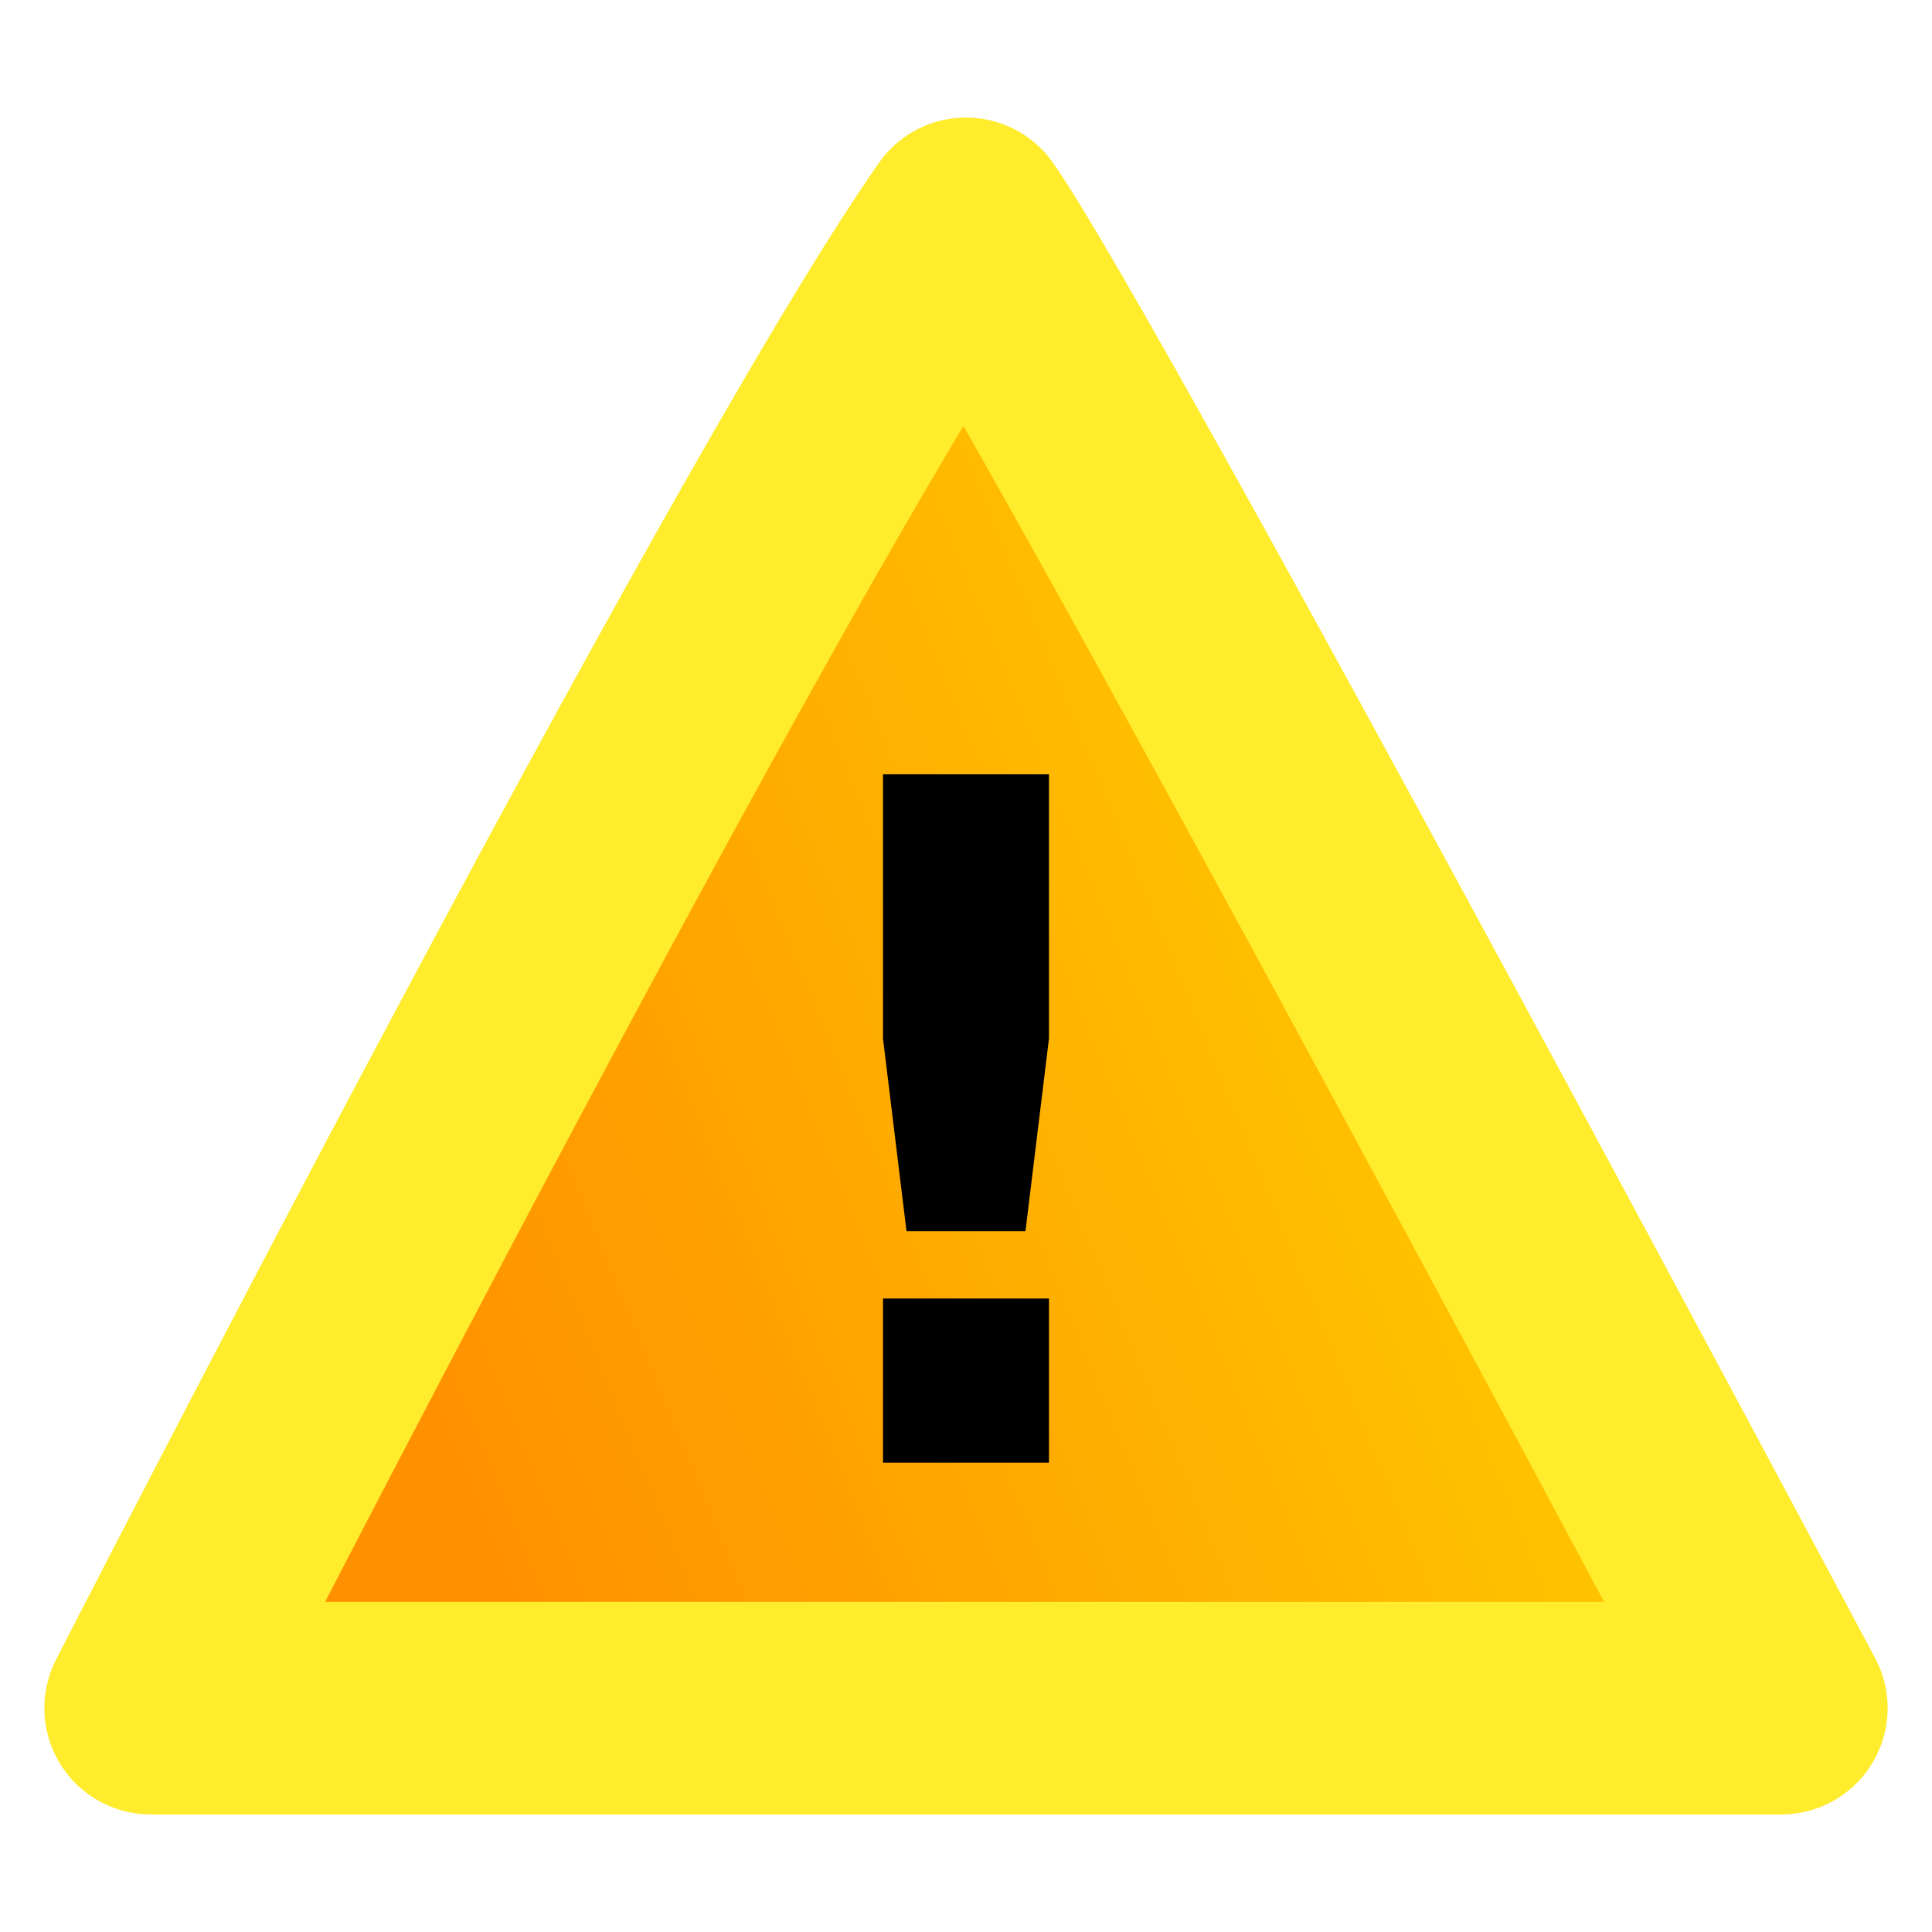
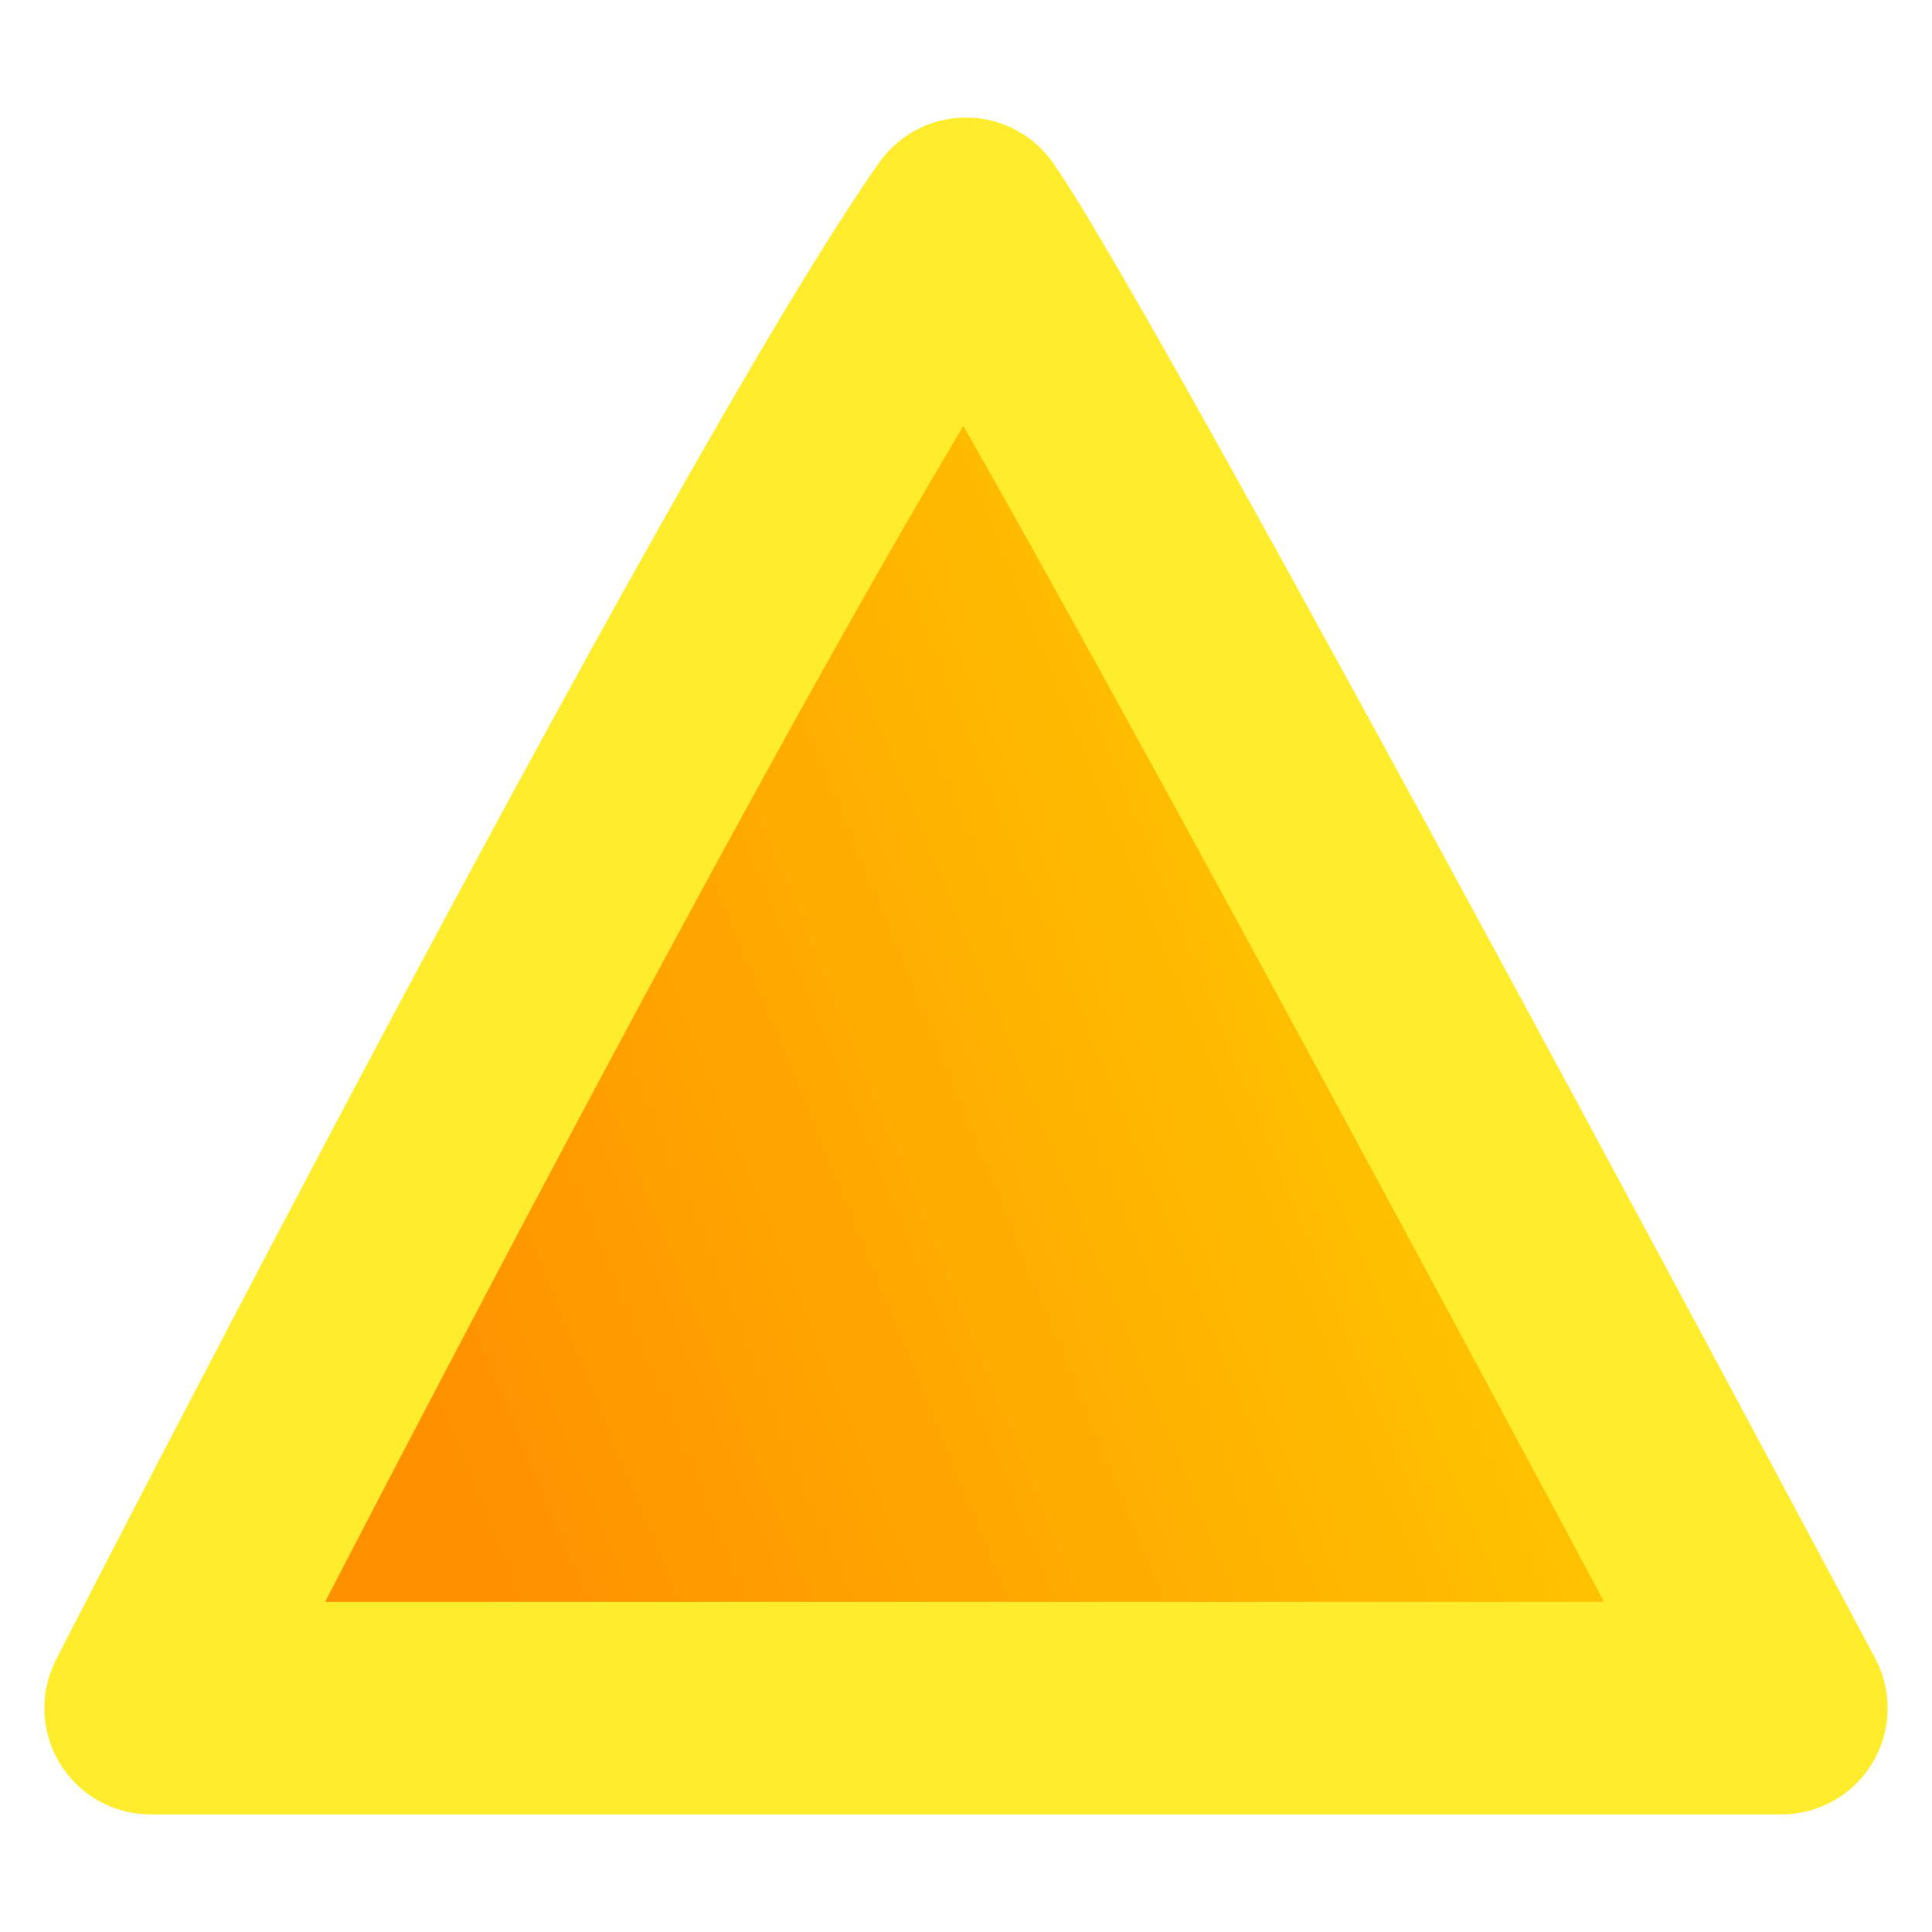
<svg xmlns="http://www.w3.org/2000/svg" xmlns:ns1="http://www.inkscape.org/namespaces/inkscape" xmlns:ns2="http://sodipodi.sourceforge.net/DTD/sodipodi-0.dtd" xmlns:xlink="http://www.w3.org/1999/xlink" width="512" height="512" viewBox="0 0 135.467 135.467" version="1.1" id="svg5" ns1:version="1.1.1 (3bf5ae0d25, 2021-09-20)" ns2:docname="warning-sign.svg">
  <ns2:namedview id="namedview7" pagecolor="#ffffff" bordercolor="#666666" borderopacity="1.0" ns1:pageshadow="2" ns1:pageopacity="0.0" ns1:pagecheckerboard="0" ns1:document-units="mm" showgrid="false" units="px" ns1:zoom="0.37059484" ns1:cx="311.66111" ns1:cy="640.86159" ns1:window-width="1920" ns1:window-height="1017" ns1:window-x="-8" ns1:window-y="-8" ns1:window-maximized="1" ns1:current-layer="layer1" />
  <defs id="defs2">
    <linearGradient ns1:collect="always" id="linearGradient18996">
      <stop style="stop-color:#ffcc00;stop-opacity:1" offset="0" id="stop18992" />
      <stop style="stop-color:#ff9000;stop-opacity:1" offset="1" id="stop18994" />
    </linearGradient>
    <linearGradient ns1:collect="always" xlink:href="#linearGradient18996" id="linearGradient18998" x1="105.919" y1="58.452" x2="25.621" y2="91.294" gradientUnits="userSpaceOnUse" />
  </defs>
  <g ns1:label="Layer 1" ns1:groupmode="layer" id="layer1">
    <path id="rect846" style="fill:url(#linearGradient18998);stroke:#ffec2d;stroke-width:14.906;stroke-linecap:round;stroke-linejoin:round;stroke-miterlimit:4;stroke-dasharray:none;fill-opacity:1;stroke-opacity:1" d="M 67.733,15.696 C 75.037,26.11 124.903,119.77 124.903,119.77 H 10.563 c 0,0 42.753,-83.514 57.17,-104.074 z" ns2:nodetypes="cccc" />
    <g aria-label="!" id="text4934" style="font-size:66.208px;line-height:1.25;stroke-width:0.345">
-       <path d="m 61.914,54.292 h 11.638 v 18.524 l -1.649,13.513 h -8.341 l -1.649,-13.513 z m 0,36.757 h 11.638 v 11.509 h -11.638 z" style="font-weight:bold;-inkscape-font-specification:'sans-serif Bold'" id="path1152" />
-     </g>
+       </g>
  </g>
</svg>